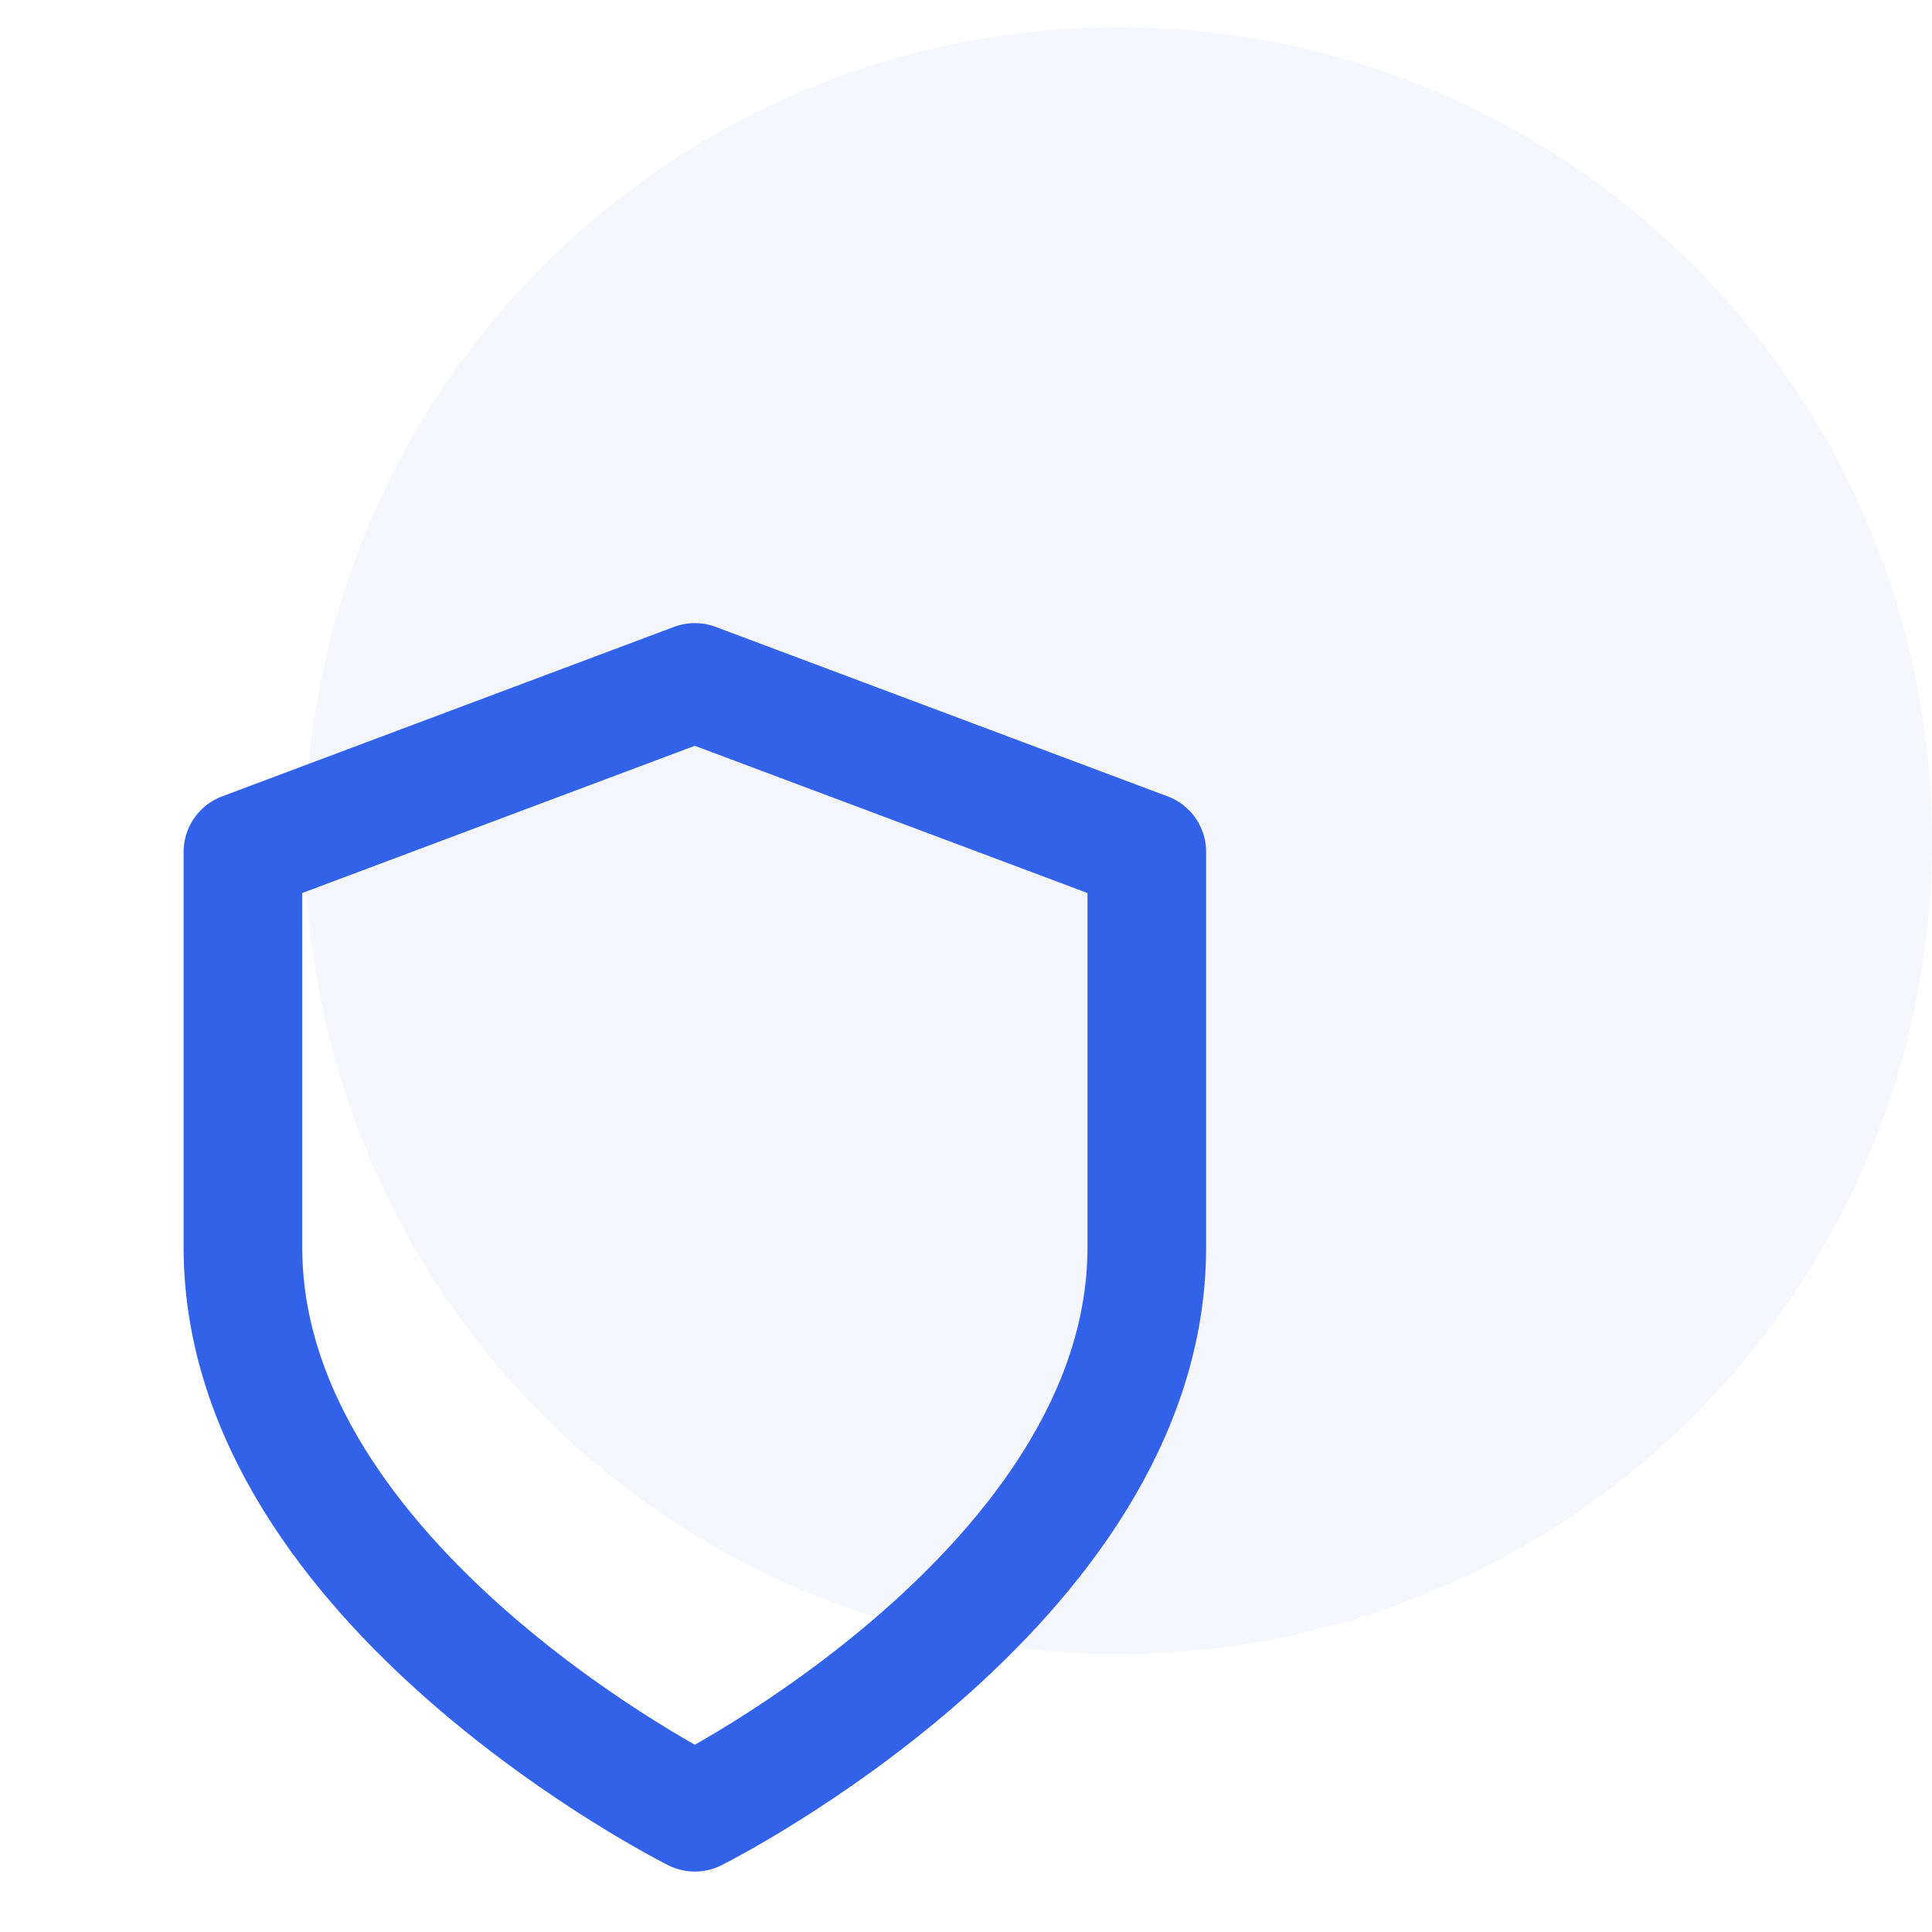
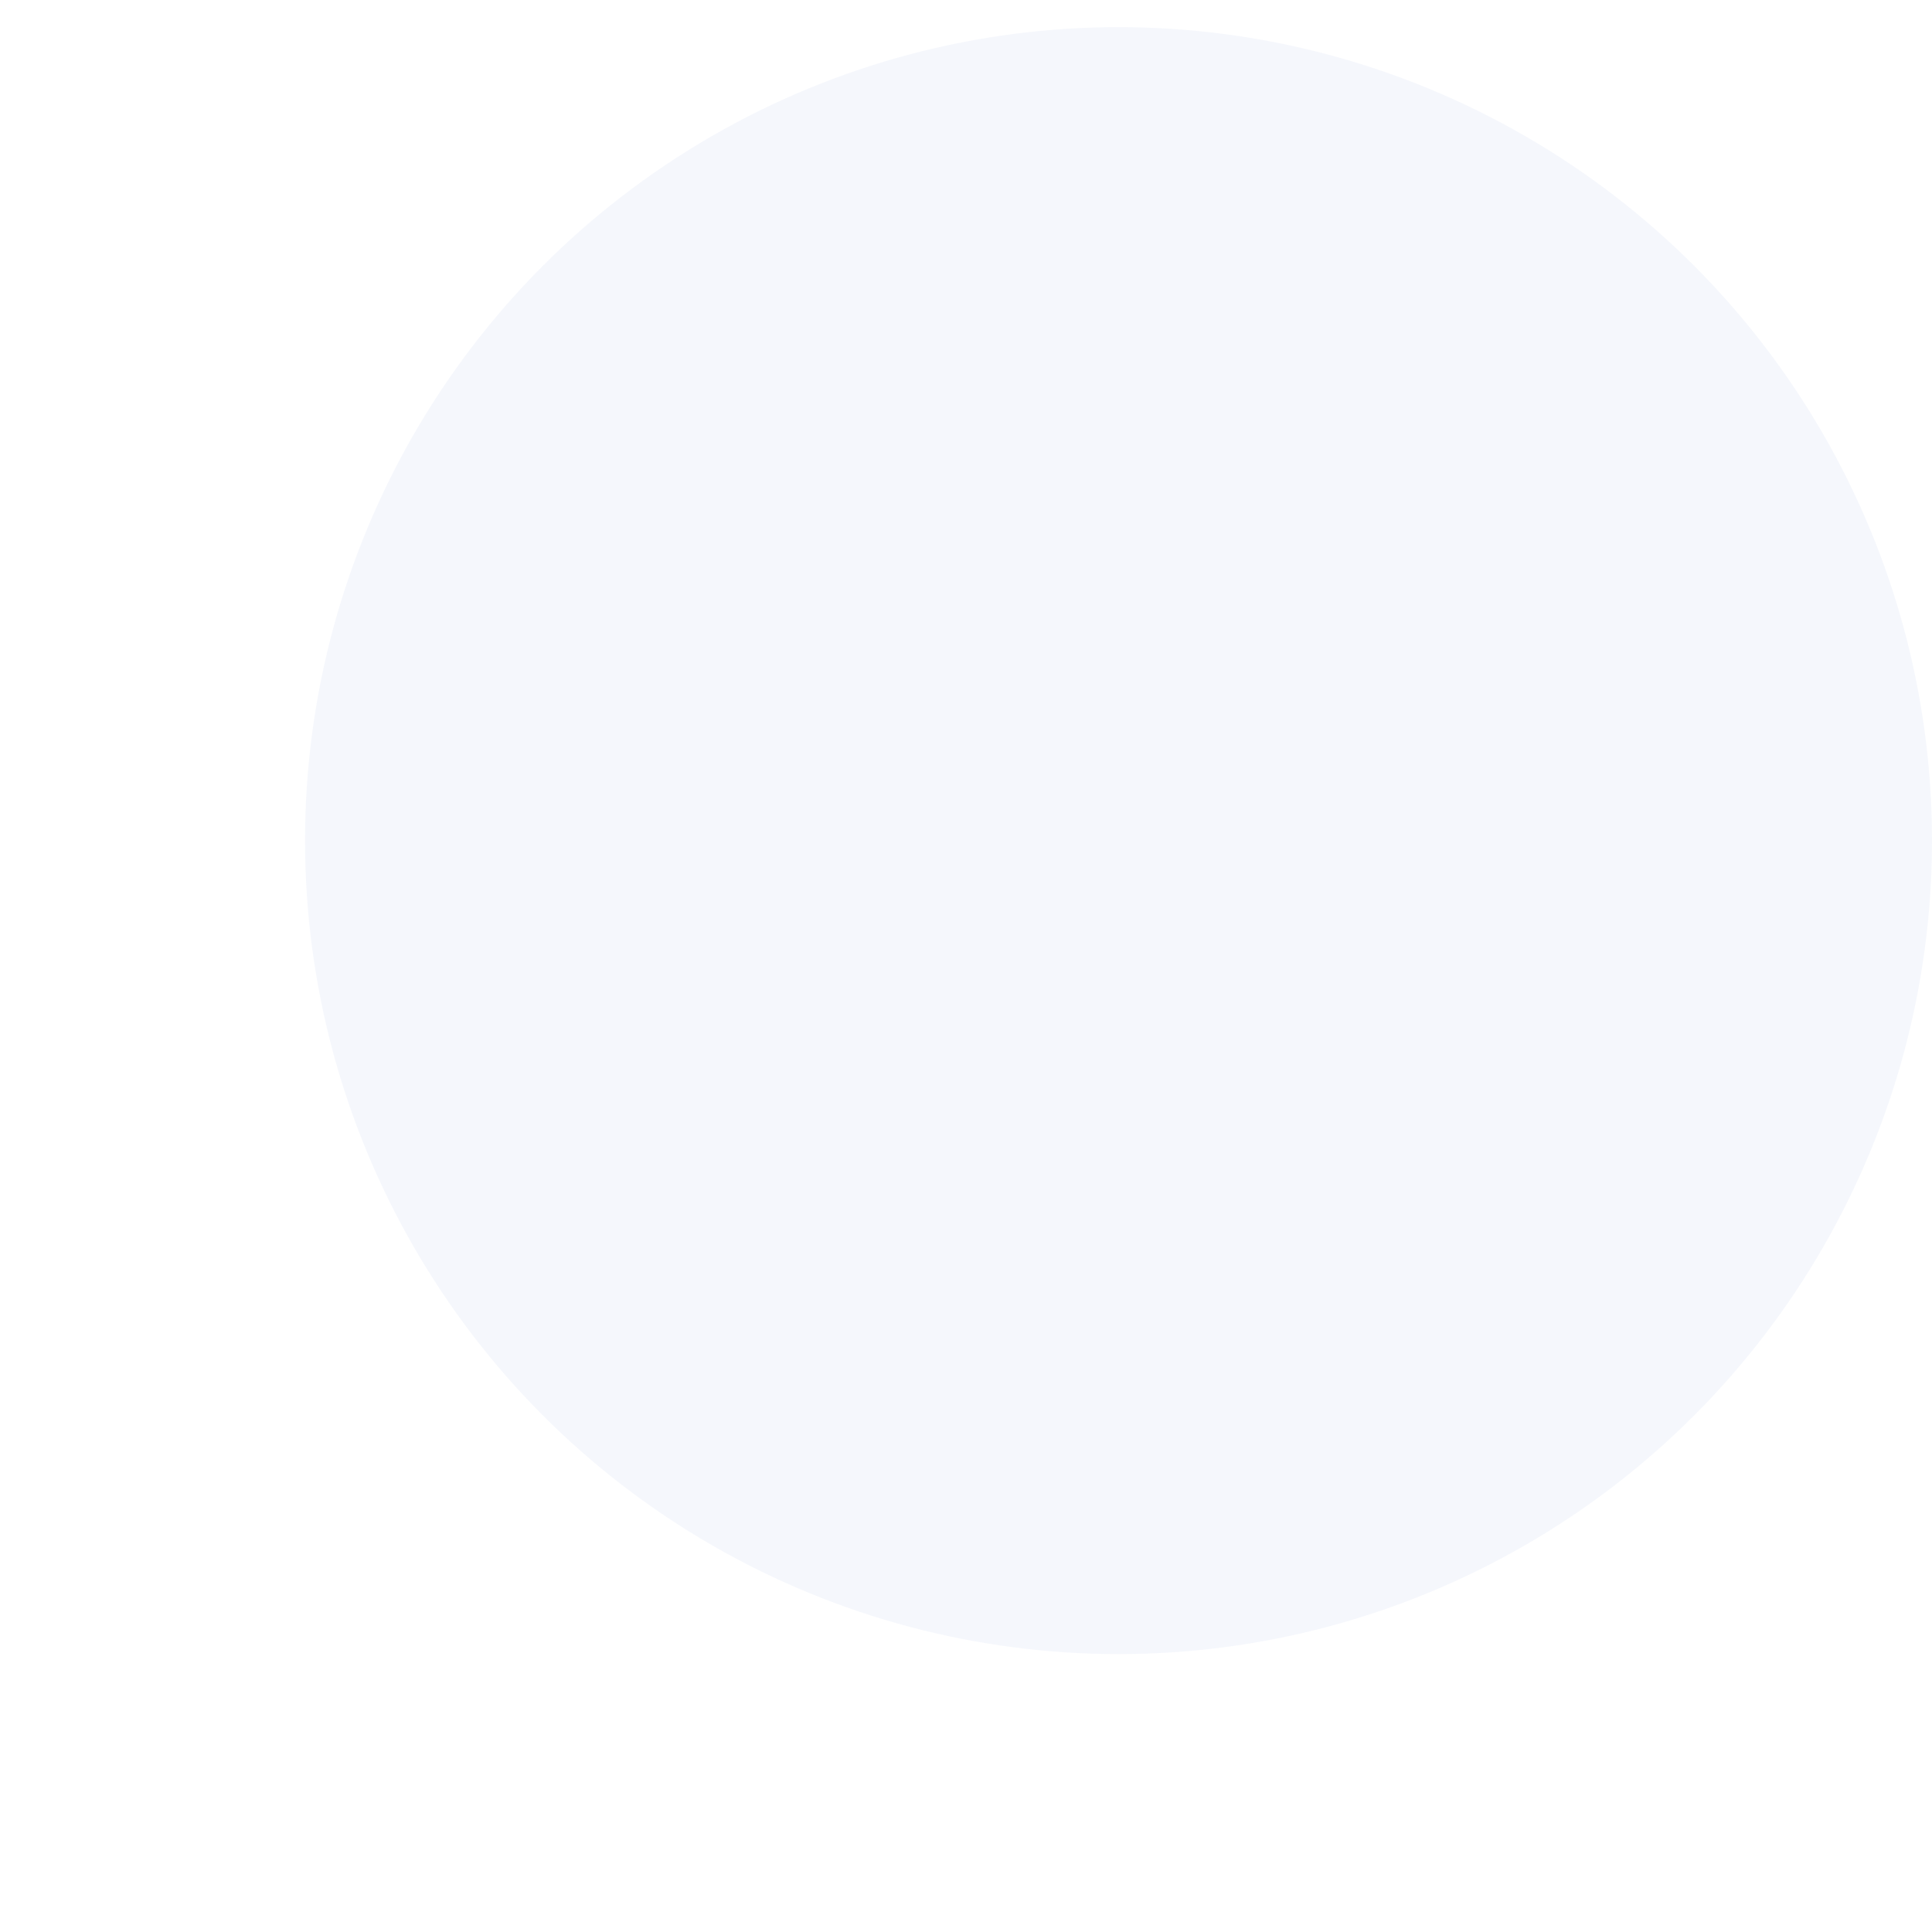
<svg xmlns="http://www.w3.org/2000/svg" width="57" height="57" viewBox="0 0 57 57" fill="none">
  <circle opacity="0.05" cx="33" cy="24.801" r="24" fill="#2850C3" />
-   <path d="M20.5 53.467C20.5 53.467 33.834 46.8 33.834 36.8V25.134L20.5 20.134L7.167 25.134V36.8C7.167 46.8 20.5 53.467 20.5 53.467Z" stroke="#3262E9" stroke-width="3.5" stroke-linecap="round" stroke-linejoin="round" />
</svg>